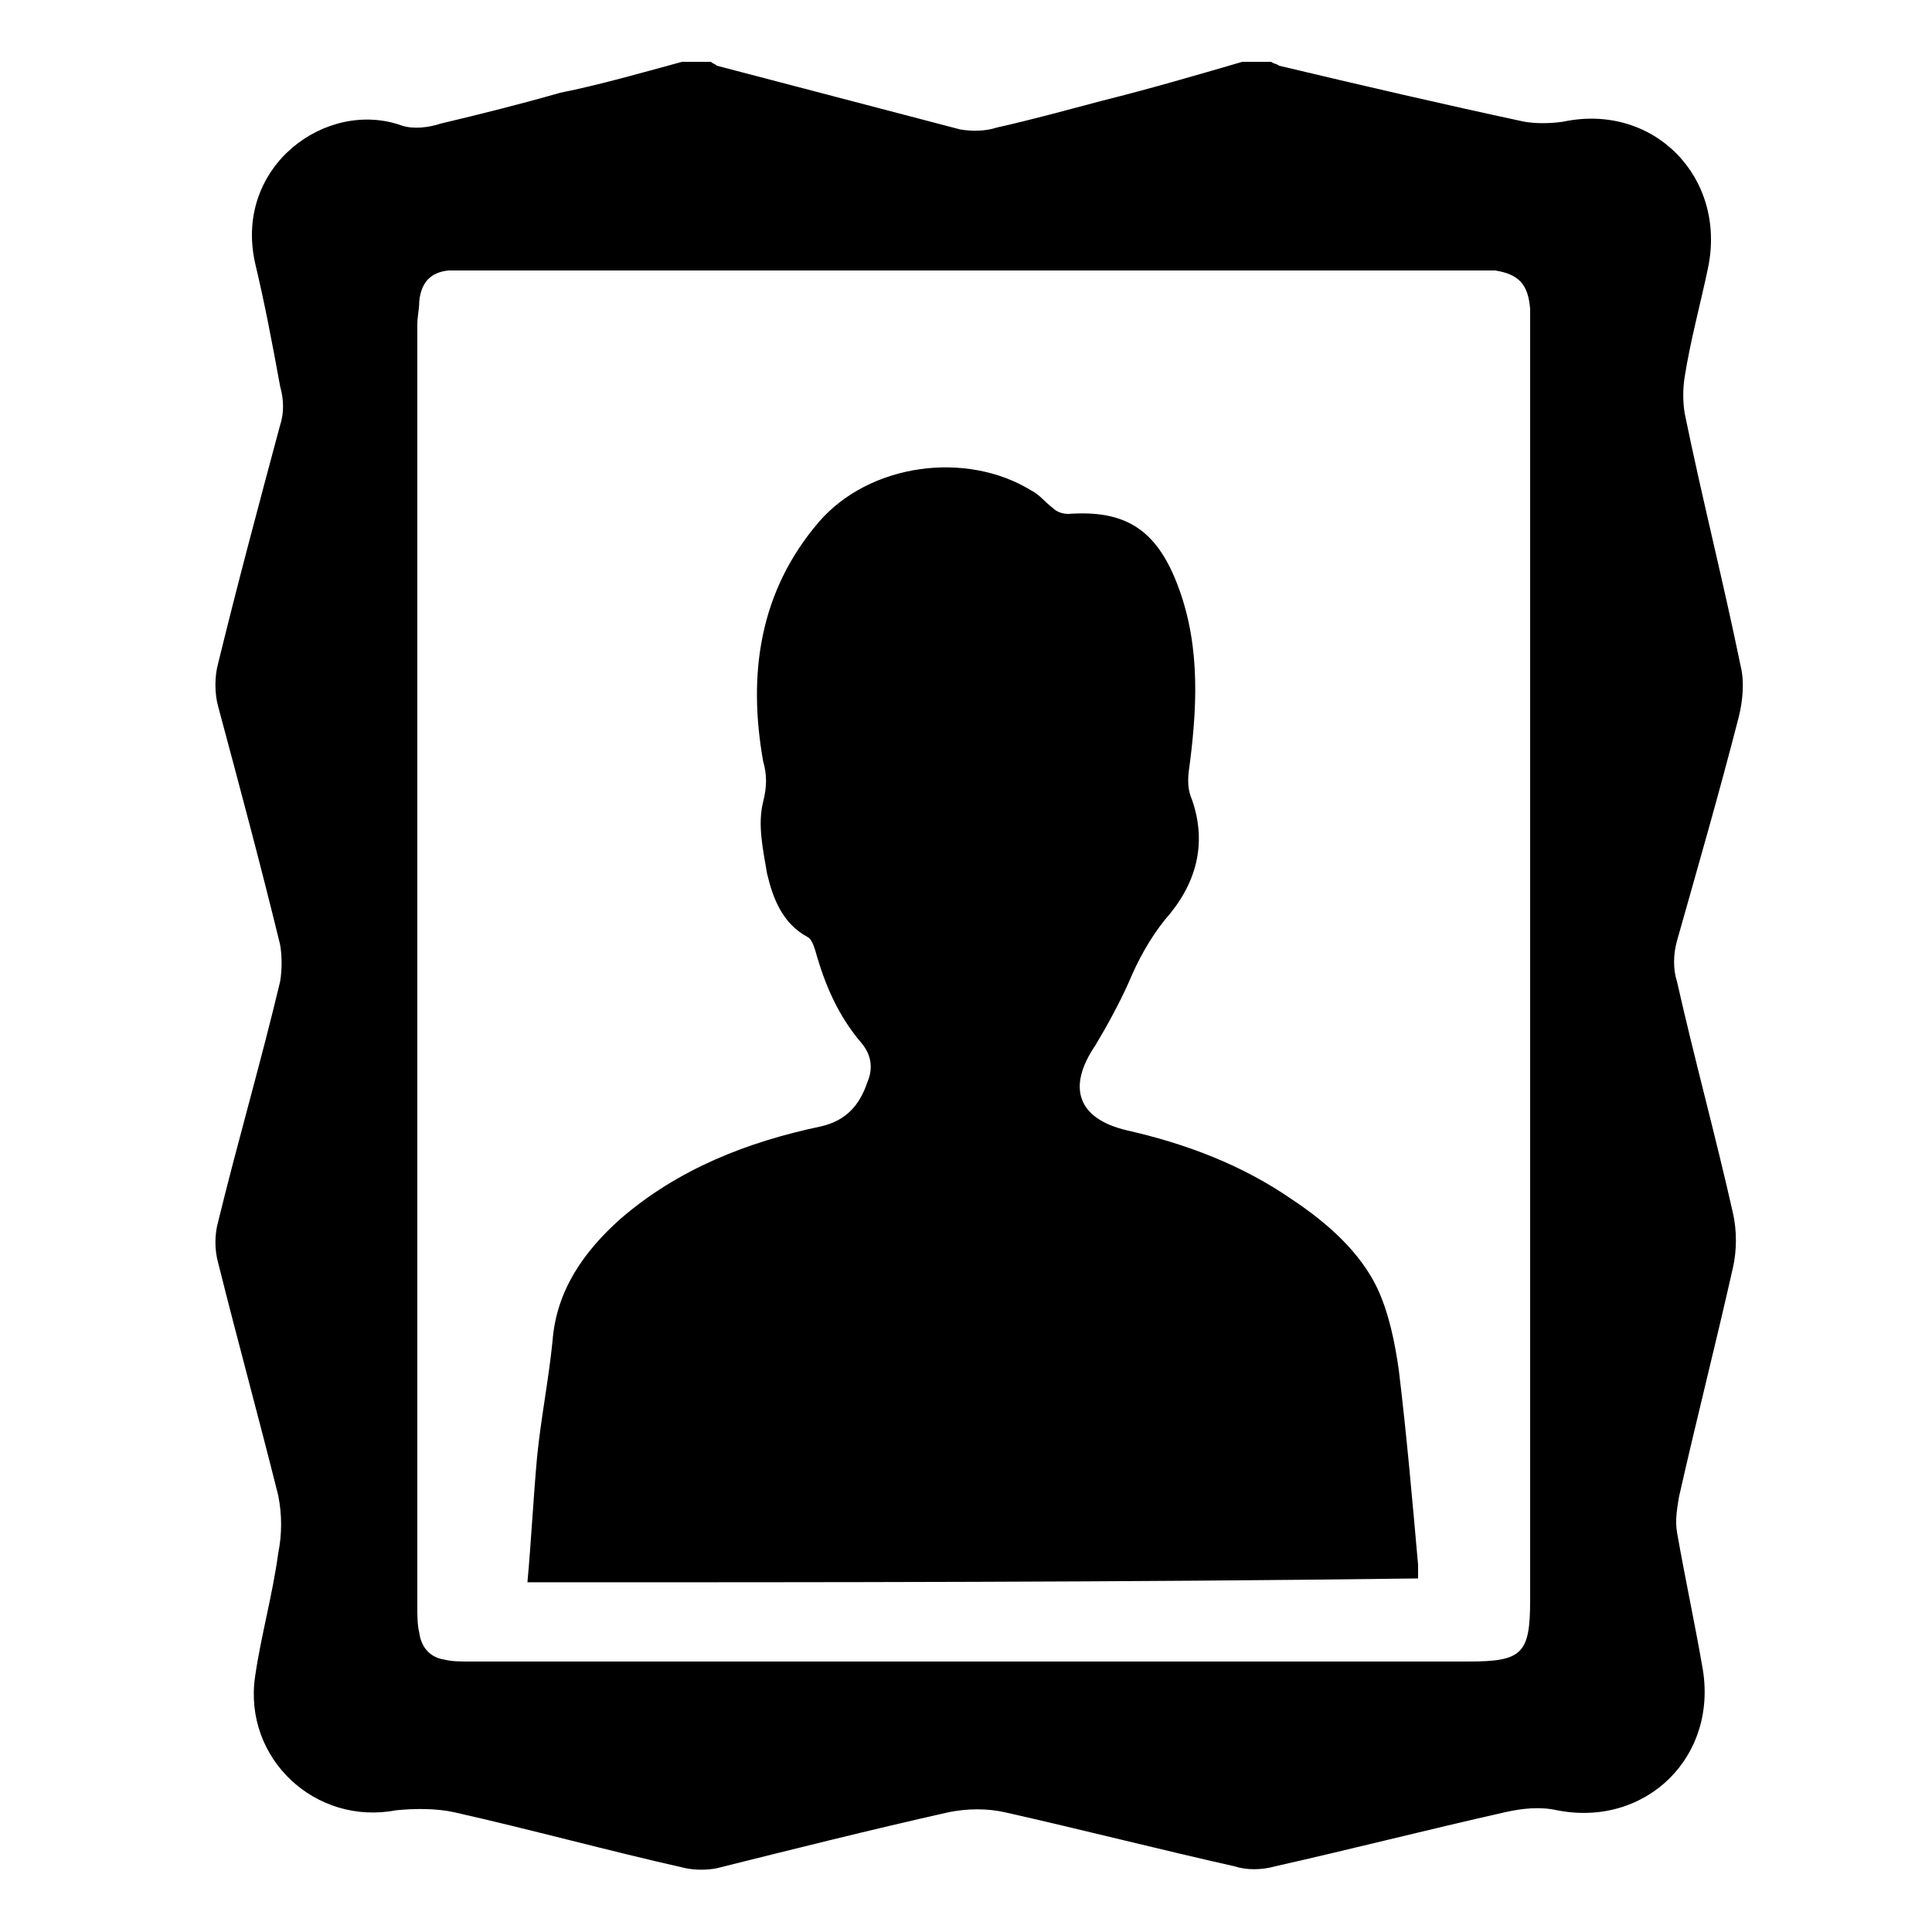
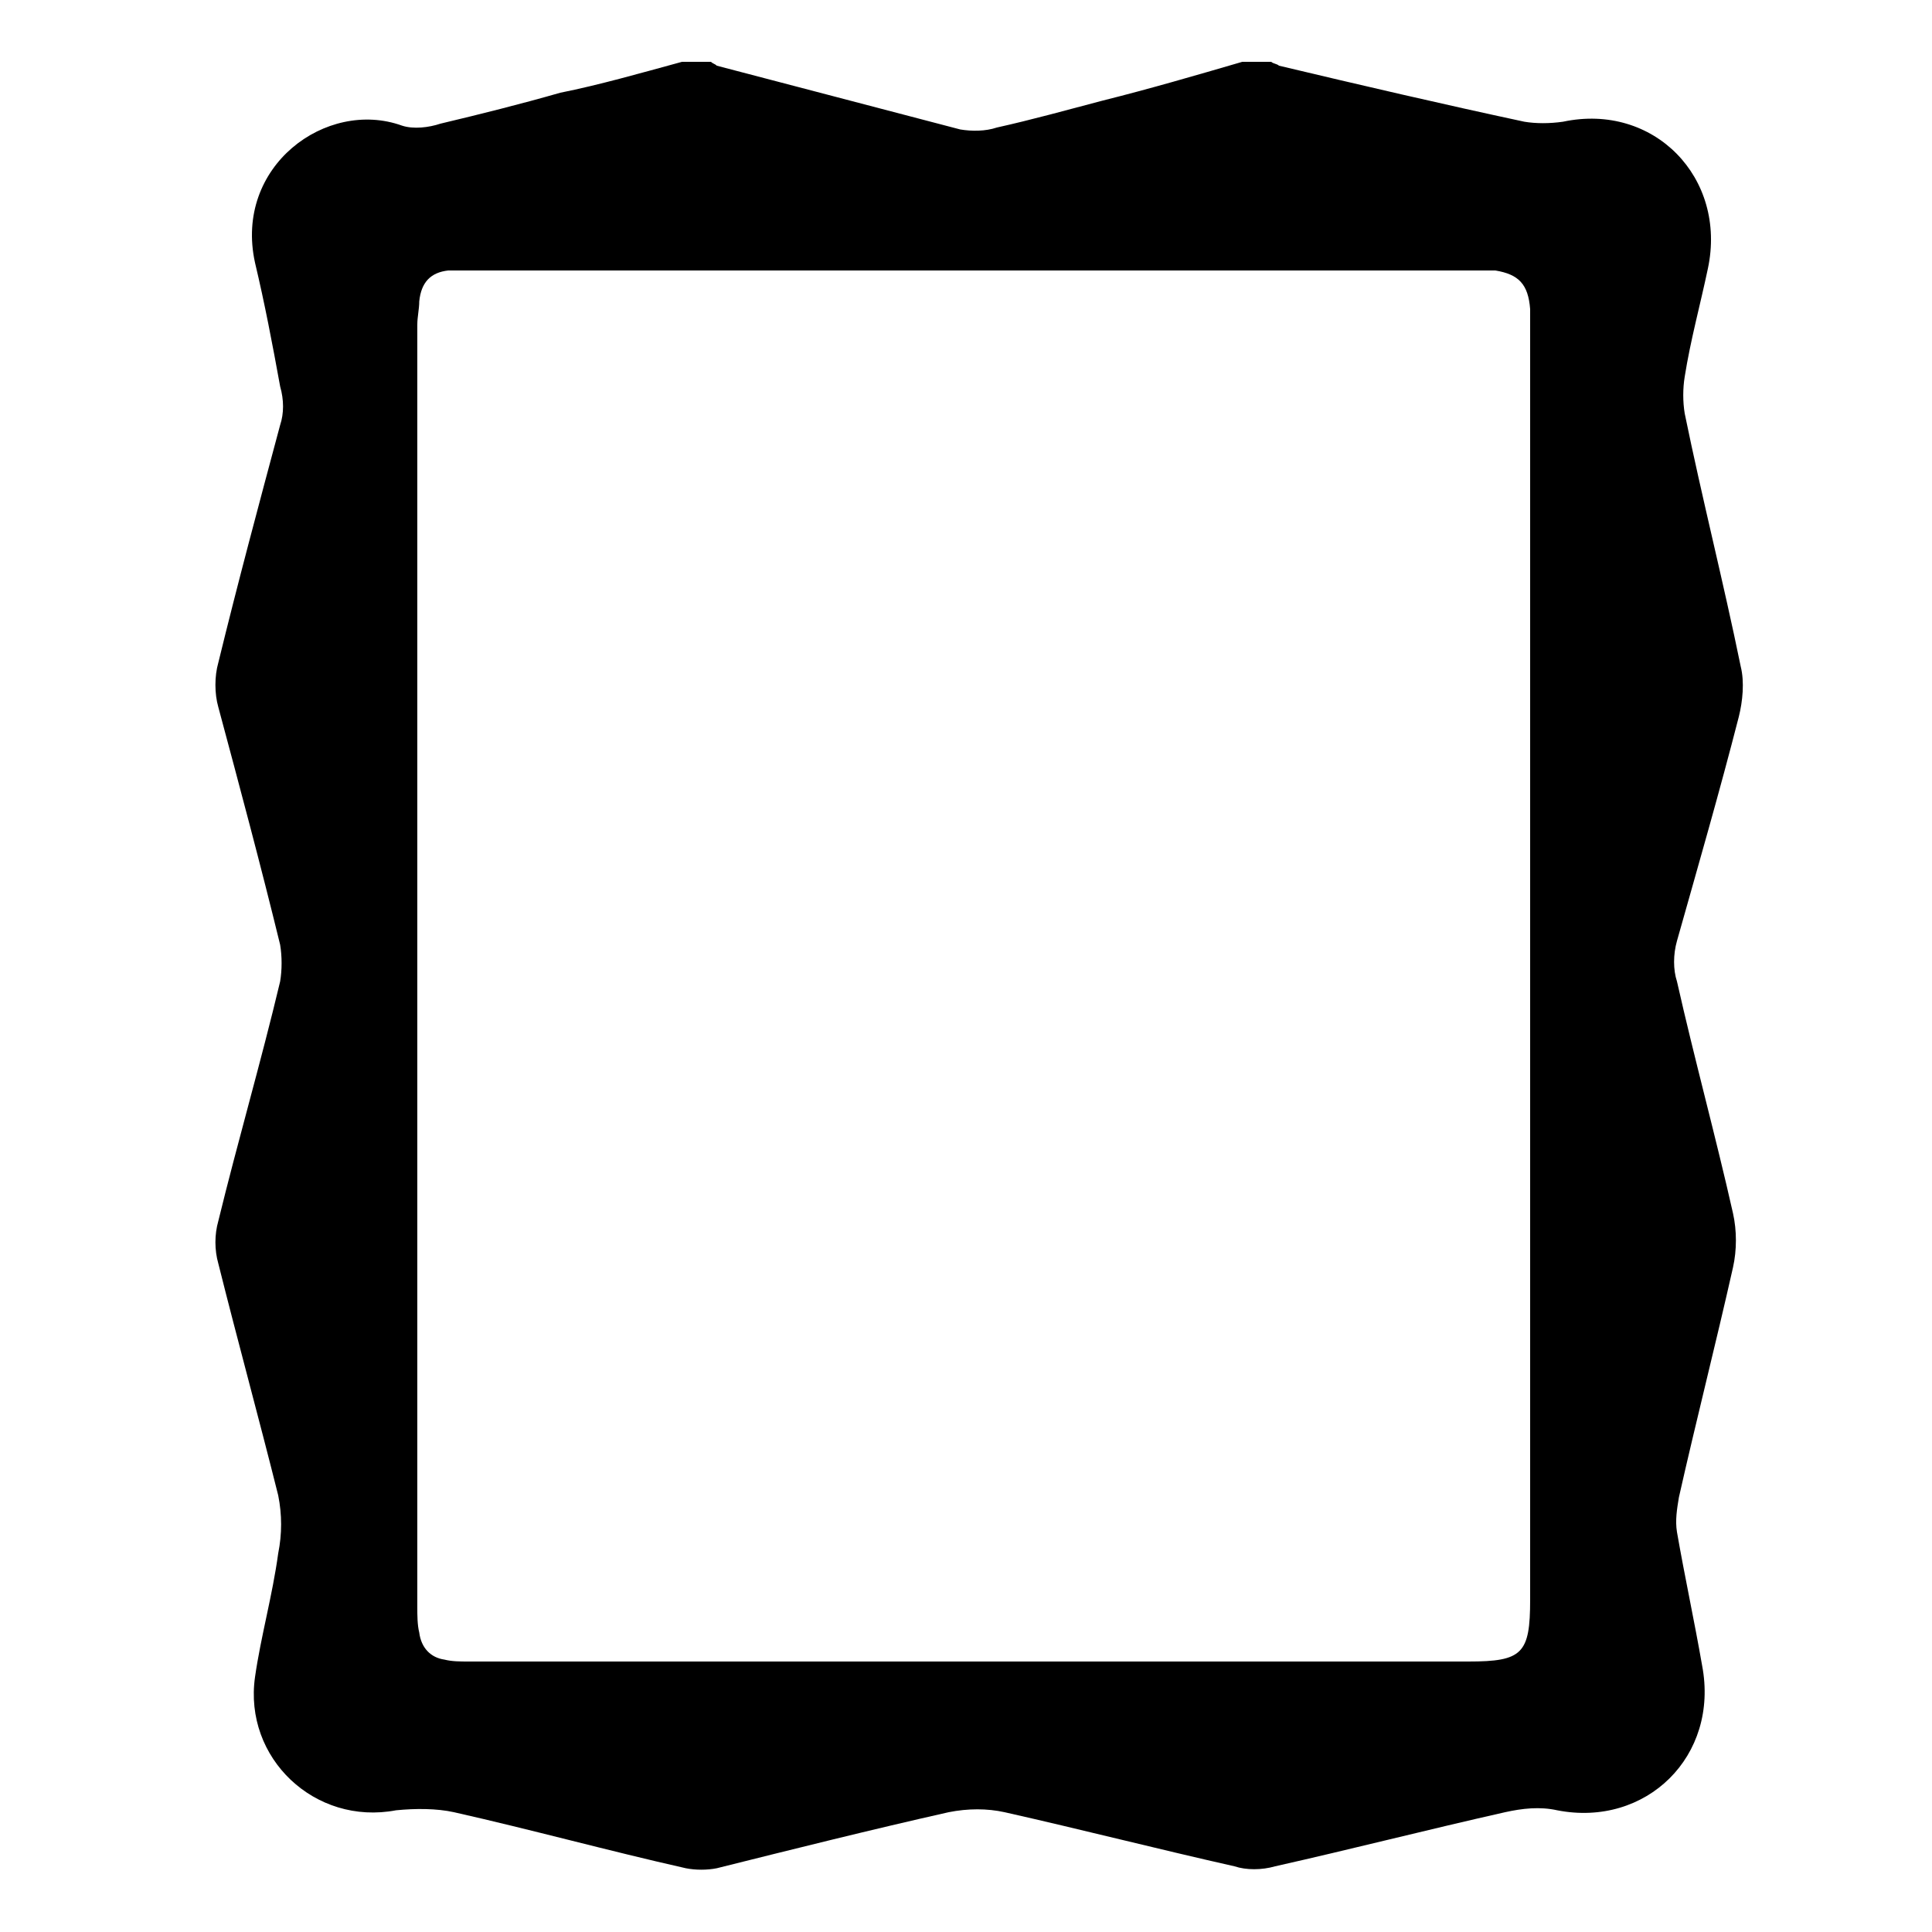
<svg xmlns="http://www.w3.org/2000/svg" version="1.1" id="Calque_1" x="0px" y="0px" viewBox="0 0 100 100" style="enable-background:new 0 0 100 100;" xml:space="preserve">
  <g id="Calque_2">
    <path d="M35.3,3.2c0.5,0,1,0,1.5,0c0.1,0.1,0.2,0.1,0.3,0.2c4.2,1.1,8.4,2.2,12.6,3.3c0.6,0.1,1.3,0.1,1.9-0.1   c1.8-0.4,3.6-0.9,5.5-1.4c2.4-0.6,4.8-1.3,7.2-2c0.5,0,1,0,1.5,0c0.1,0.1,0.3,0.1,0.4,0.2c4.2,1,8.5,2,12.7,2.9   c0.6,0.1,1.3,0.1,2,0c4.7-1,8.5,2.9,7.5,7.6c-0.4,1.9-0.9,3.7-1.2,5.6c-0.1,0.6-0.1,1.3,0,1.9c0.9,4.4,2,8.7,2.9,13.1   c0.2,0.8,0.1,1.8-0.1,2.6c-1,3.9-2.1,7.7-3.2,11.6c-0.2,0.7-0.2,1.5,0,2.1c0.9,4,2,8,2.9,12c0.2,0.9,0.2,1.9,0,2.8   c-0.9,4-1.9,7.9-2.8,11.9c-0.1,0.6-0.2,1.2-0.1,1.8c0.4,2.3,0.9,4.6,1.3,6.9c0.9,4.7-2.9,8.4-7.5,7.5c-0.9-0.2-1.8-0.1-2.7,0.1   c-4,0.9-7.9,1.9-11.9,2.8c-0.7,0.2-1.5,0.2-2.1,0c-4-0.9-7.9-1.9-11.9-2.8c-0.9-0.2-1.9-0.2-2.9,0c-4,0.9-8,1.9-12,2.9   c-0.5,0.1-1.1,0.1-1.6,0c-4-0.9-8-2-12-2.9c-0.9-0.2-2-0.2-3-0.1c-4.2,0.8-7.9-2.7-7.3-6.9c0.3-2.1,0.9-4.2,1.2-6.4   c0.2-1,0.2-2,0-3c-1-4-2.1-8-3.1-12c-0.2-0.7-0.2-1.5,0-2.2c1-4.1,2.2-8.2,3.2-12.4c0.1-0.6,0.1-1.3,0-1.9c-1-4.1-2.1-8.2-3.2-12.3   c-0.2-0.7-0.2-1.6,0-2.3c1-4.1,2.1-8.2,3.2-12.3c0.2-0.6,0.2-1.3,0-2c-0.4-2.2-0.8-4.3-1.3-6.4c-1.1-5,3.7-8.5,7.6-7.1   c0.6,0.2,1.4,0.1,2-0.1c2.1-0.5,4.1-1,6.2-1.6C31,4.4,33.1,3.8,35.3,3.2z M21.6,49.9c0,11.1,0,22.2,0,33.3c0,0.4,0,0.9,0.1,1.3   c0.1,0.8,0.6,1.3,1.3,1.4c0.4,0.1,0.8,0.1,1.3,0.1c17.2,0,34.5,0,51.7,0c2.8,0,3.2-0.4,3.2-3.2c0-22,0-44,0-66c0-0.3,0-0.5,0-0.8   c-0.1-1.3-0.6-1.8-1.8-2c-0.4,0-0.7,0-1.1,0c-17.4,0-34.7,0-52.1,0c-0.3,0-0.7,0-1,0c-0.9,0.1-1.4,0.6-1.5,1.6   c0,0.4-0.1,0.8-0.1,1.2C21.6,27.8,21.6,38.9,21.6,49.9z" />
-     <path d="M27.3,81.9c0.2-2.2,0.3-4.3,0.5-6.5c0.2-2,0.6-4,0.8-6c0.2-2.6,1.6-4.6,3.5-6.3c3-2.6,6.6-4,10.4-4.8   c1.3-0.3,2-1.1,2.4-2.3c0.3-0.7,0.2-1.4-0.3-2c-1.2-1.4-1.9-3-2.4-4.8c-0.1-0.3-0.2-0.6-0.4-0.7c-1.3-0.7-1.8-2-2.1-3.3   c-0.2-1.2-0.5-2.5-0.2-3.7c0.2-0.8,0.2-1.4,0-2.1c-0.8-4.5-0.2-8.8,2.9-12.4c2.6-3,7.6-3.7,11-1.6c0.4,0.2,0.7,0.6,1.1,0.9   c0.2,0.2,0.5,0.3,0.8,0.3c2.8-0.2,4.4,0.7,5.5,3.3c1.3,3.1,1.2,6.3,0.8,9.5c-0.1,0.7-0.2,1.3,0.1,2c0.8,2.3,0.2,4.4-1.4,6.2   c-0.8,1-1.4,2.1-1.9,3.3c-0.5,1.1-1.1,2.2-1.7,3.2c-1.5,2.2-0.9,3.8,1.6,4.4c3.1,0.7,6,1.8,8.6,3.6c1.8,1.2,3.5,2.7,4.4,4.6   c0.6,1.3,0.9,2.8,1.1,4.2c0.4,3.3,0.7,6.7,1,10.1c0,0.2,0,0.4,0,0.7C58.1,81.9,42.8,81.9,27.3,81.9z" />
  </g>
</svg>